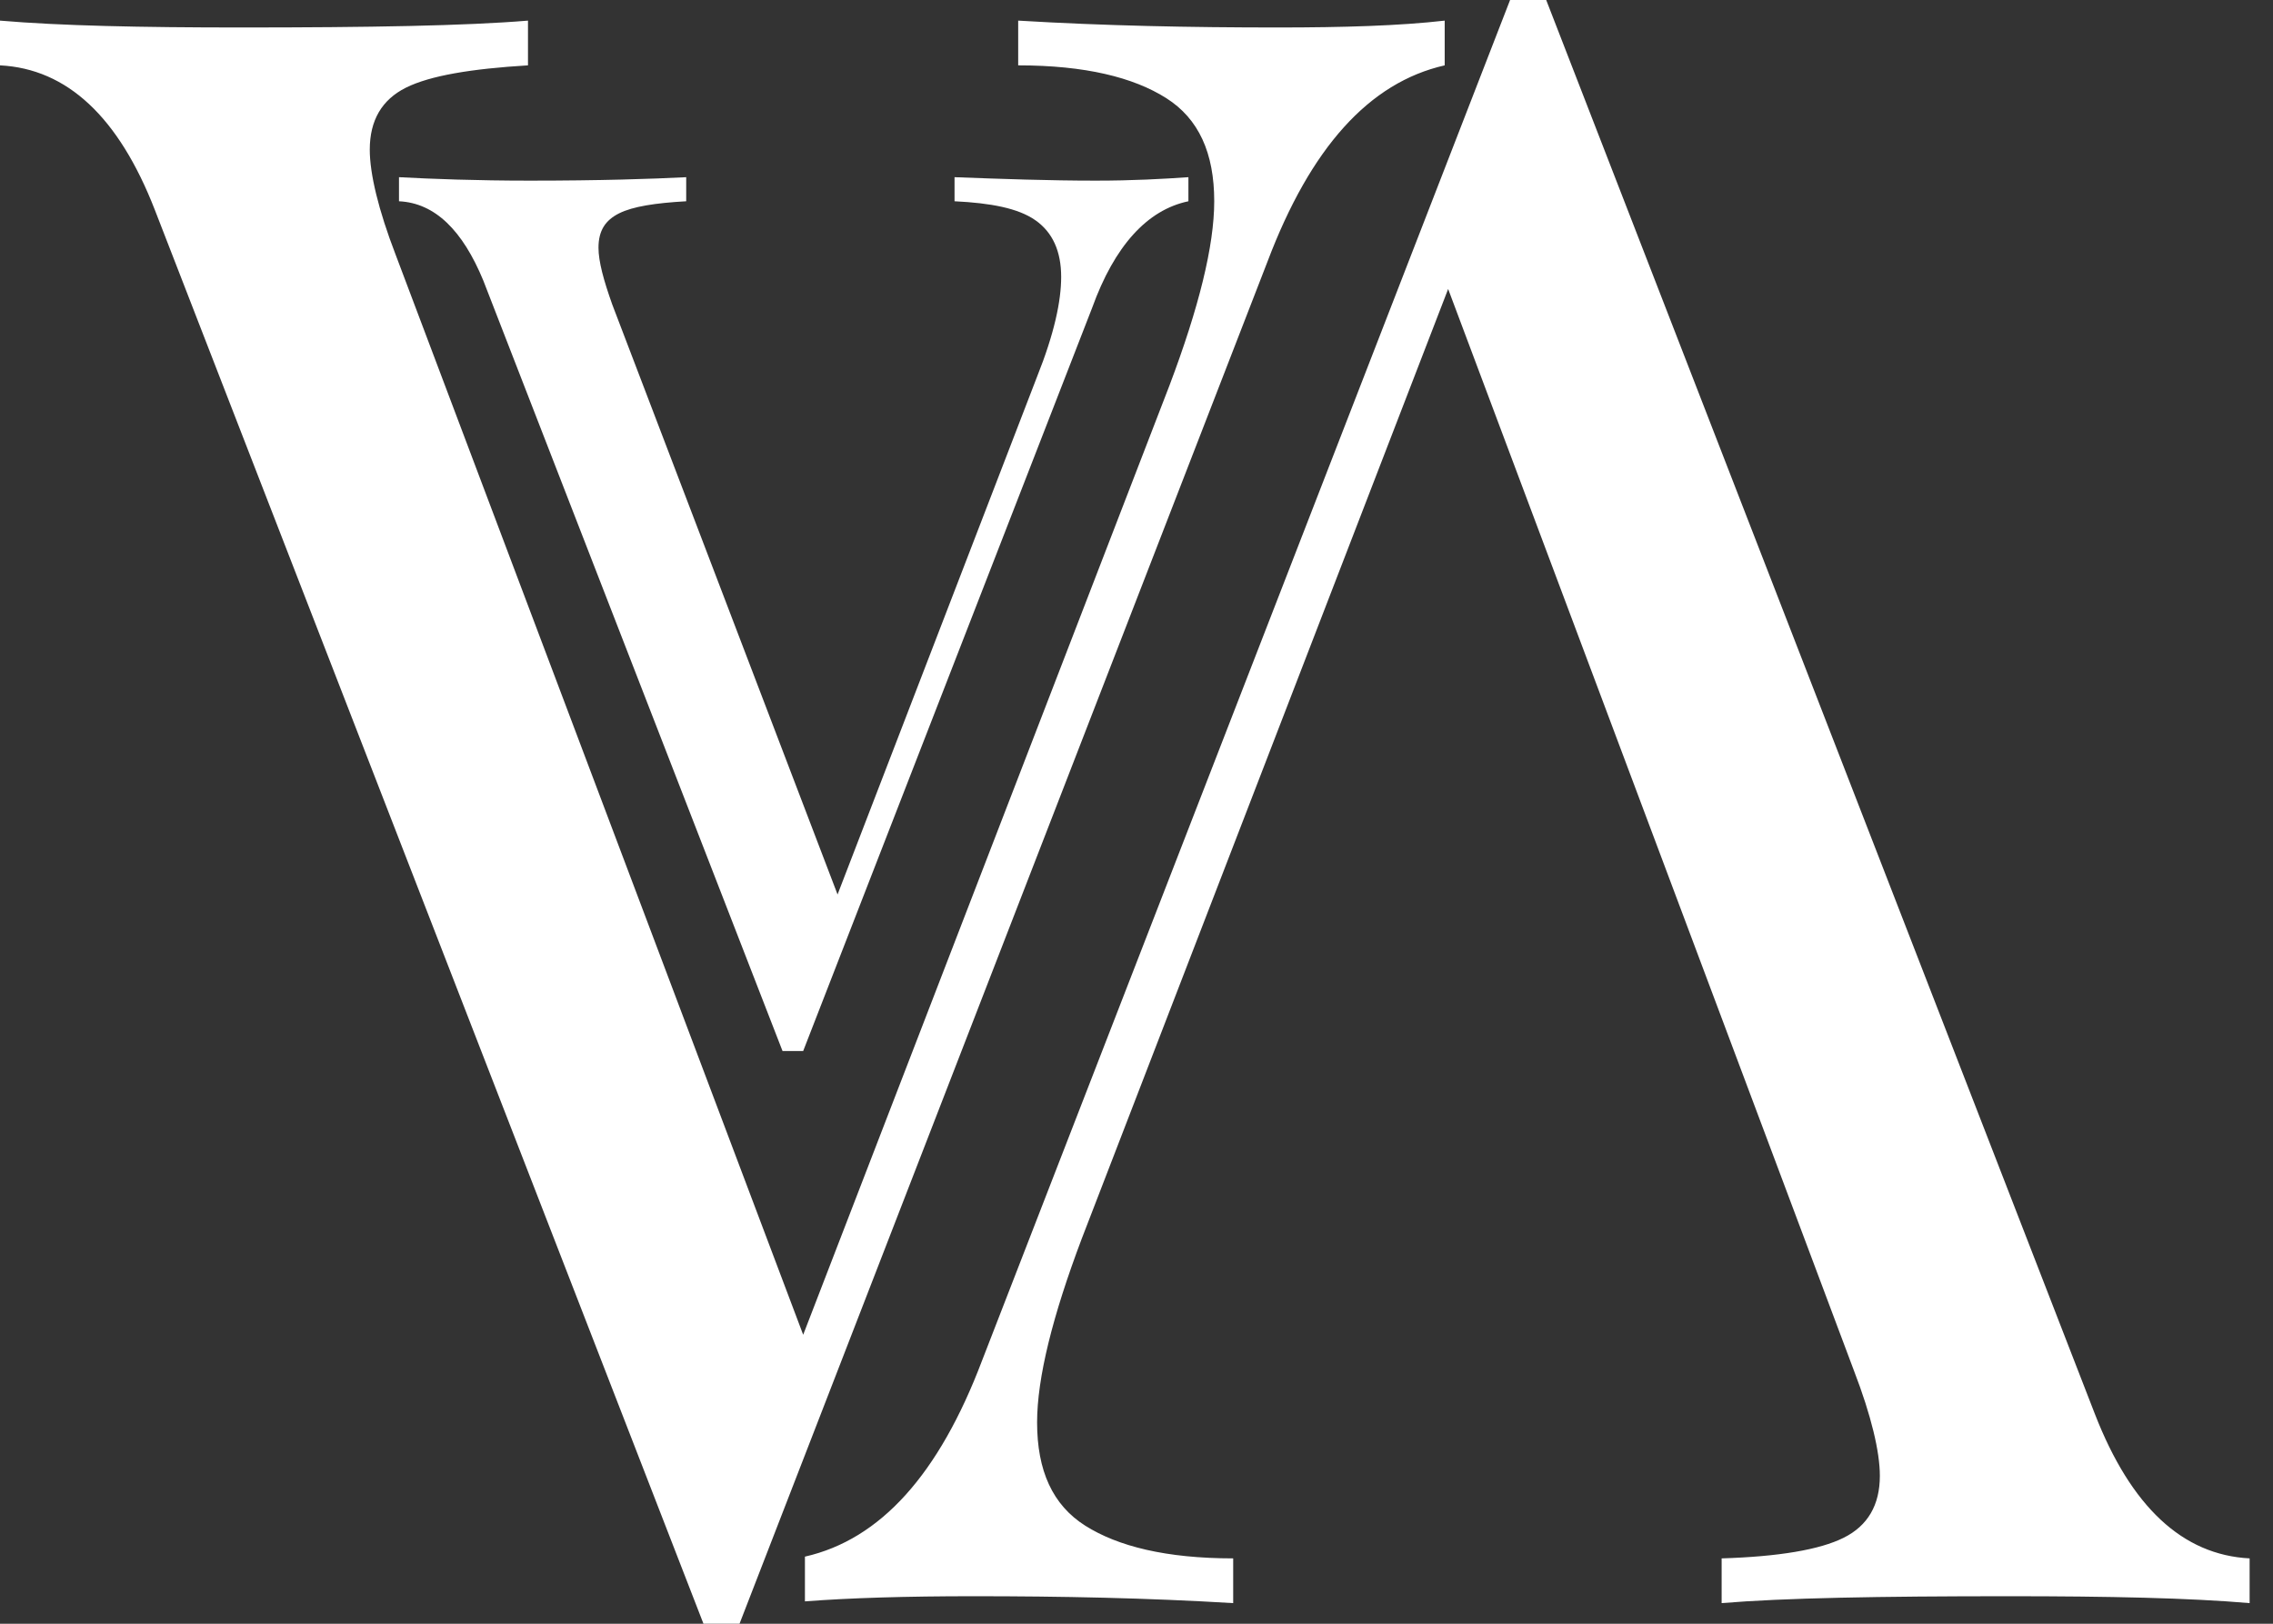
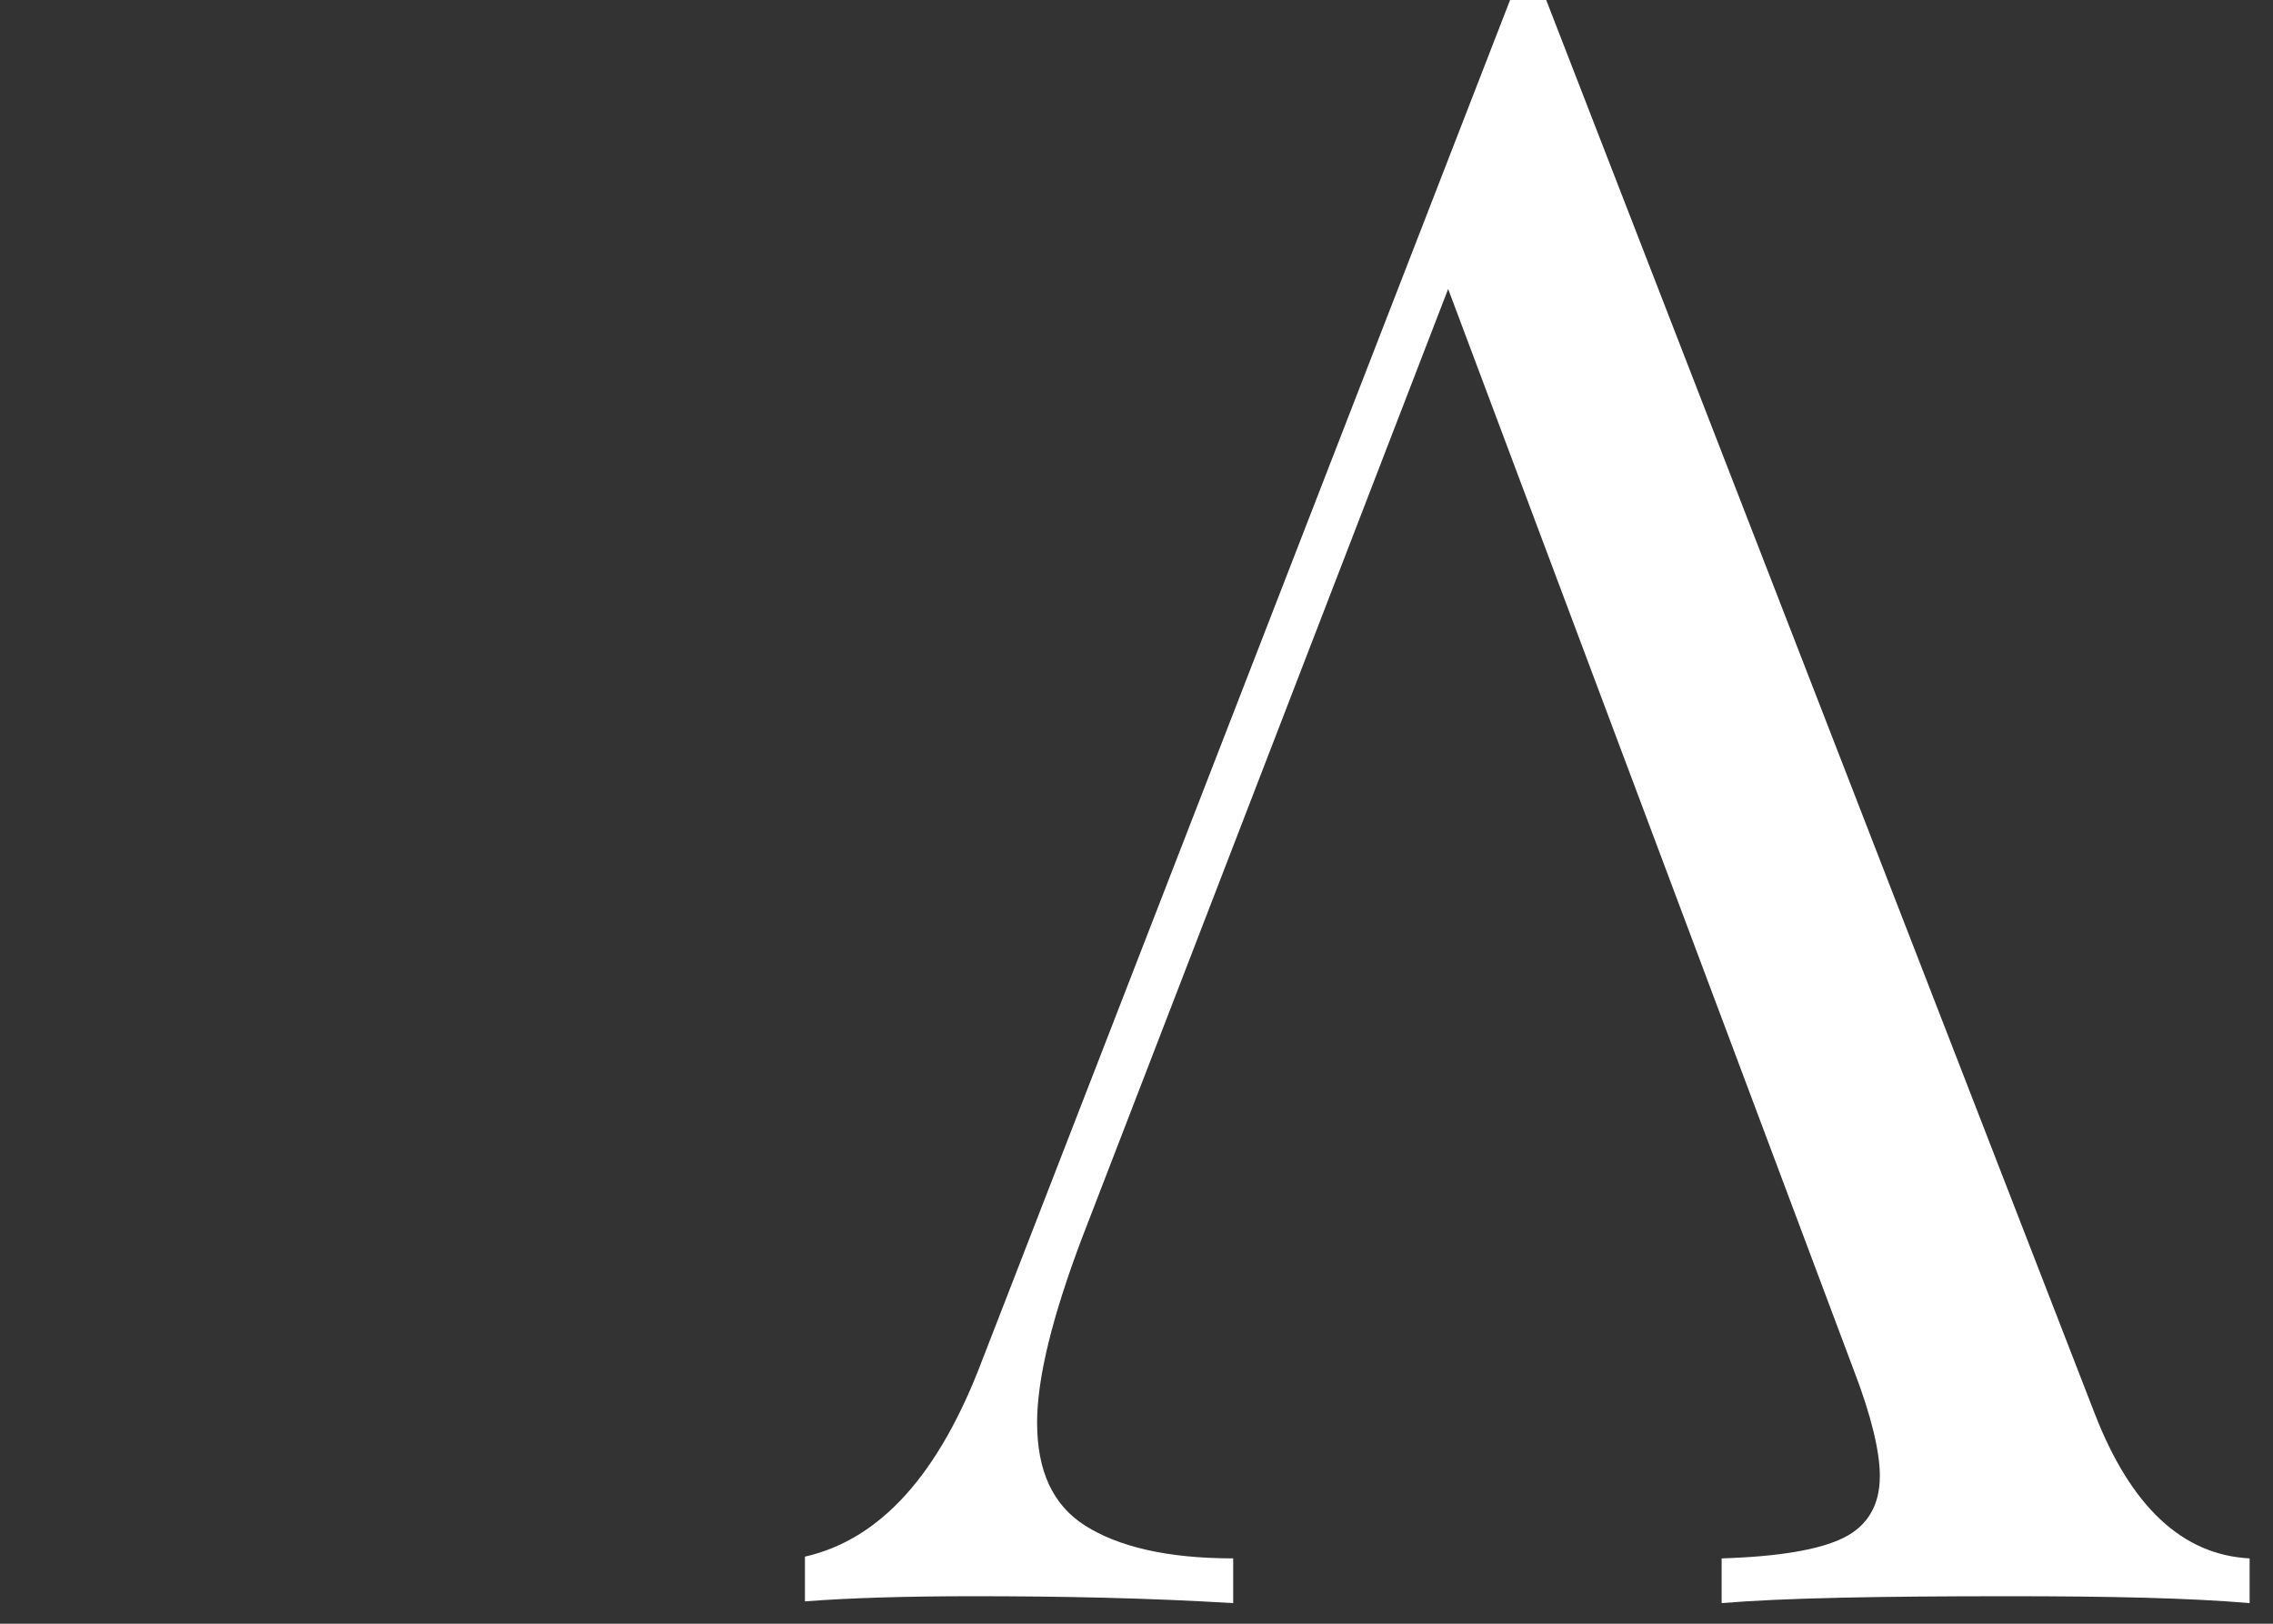
<svg xmlns="http://www.w3.org/2000/svg" width="56" height="40" viewBox="0 0 56 40" fill="none">
  <rect x="0" y="0" width="56" height="40" fill="#333333" stroke="none" />
-   <path d="M35.593 0.508V1.61C33.729 2.033 32.288 3.643 31.229 6.44L18.22 39.999H17.754H17.331L3.814 5.169C2.924 2.881 1.653 1.694 0 1.61V0.508C1.483 0.635 3.475 0.677 5.932 0.677C9.11 0.677 11.483 0.635 13.008 0.508V1.61C11.61 1.694 10.593 1.864 10 2.16C9.407 2.457 9.11 2.965 9.11 3.686C9.11 4.279 9.322 5.169 9.746 6.271L19.788 32.881L28.814 9.491C29.534 7.584 29.915 6.059 29.915 4.957C29.915 3.771 29.534 2.923 28.729 2.415C27.924 1.906 26.737 1.61 25.085 1.61V0.508C27.203 0.635 29.322 0.677 31.483 0.677C33.093 0.677 34.492 0.635 35.593 0.508Z" fill="white" />
-   <path d="M29.279 4.365V4.958C28.262 5.17 27.457 6.06 26.906 7.586L19.788 25.891H19.534H19.279L11.906 6.908C11.398 5.679 10.72 5.001 9.83 4.958V4.365C10.635 4.408 11.737 4.45 13.05 4.45C14.788 4.45 16.059 4.408 16.906 4.365V4.958C16.144 5.001 15.593 5.086 15.254 5.255C14.915 5.425 14.745 5.679 14.745 6.103C14.745 6.442 14.873 6.908 15.084 7.501L20.635 22.035L25.55 9.28C25.974 8.221 26.144 7.416 26.144 6.823C26.144 6.187 25.932 5.721 25.508 5.425C25.084 5.128 24.406 5.001 23.517 4.958V4.365C24.661 4.408 25.847 4.45 26.991 4.45C27.923 4.45 28.644 4.408 29.279 4.365Z" fill="white" />
  <path d="M19.831 39.449V38.347C21.695 37.924 23.136 36.314 24.195 33.517L37.204 0H37.67H38.094L51.611 34.831C52.501 37.119 53.772 38.305 55.424 38.39V39.492C53.941 39.364 51.95 39.322 49.492 39.322C46.314 39.322 43.941 39.364 42.416 39.492V38.39C43.814 38.347 44.831 38.178 45.424 37.881C46.017 37.585 46.314 37.076 46.314 36.356C46.314 35.763 46.102 34.873 45.678 33.771L35.678 7.119L26.653 30.509C25.933 32.415 25.551 33.941 25.551 35.042C25.551 36.229 25.933 37.076 26.738 37.585C27.543 38.093 28.729 38.39 30.382 38.39V39.492C28.263 39.364 26.145 39.322 23.984 39.322C22.331 39.322 20.933 39.364 19.831 39.449Z" fill="white" />
</svg>